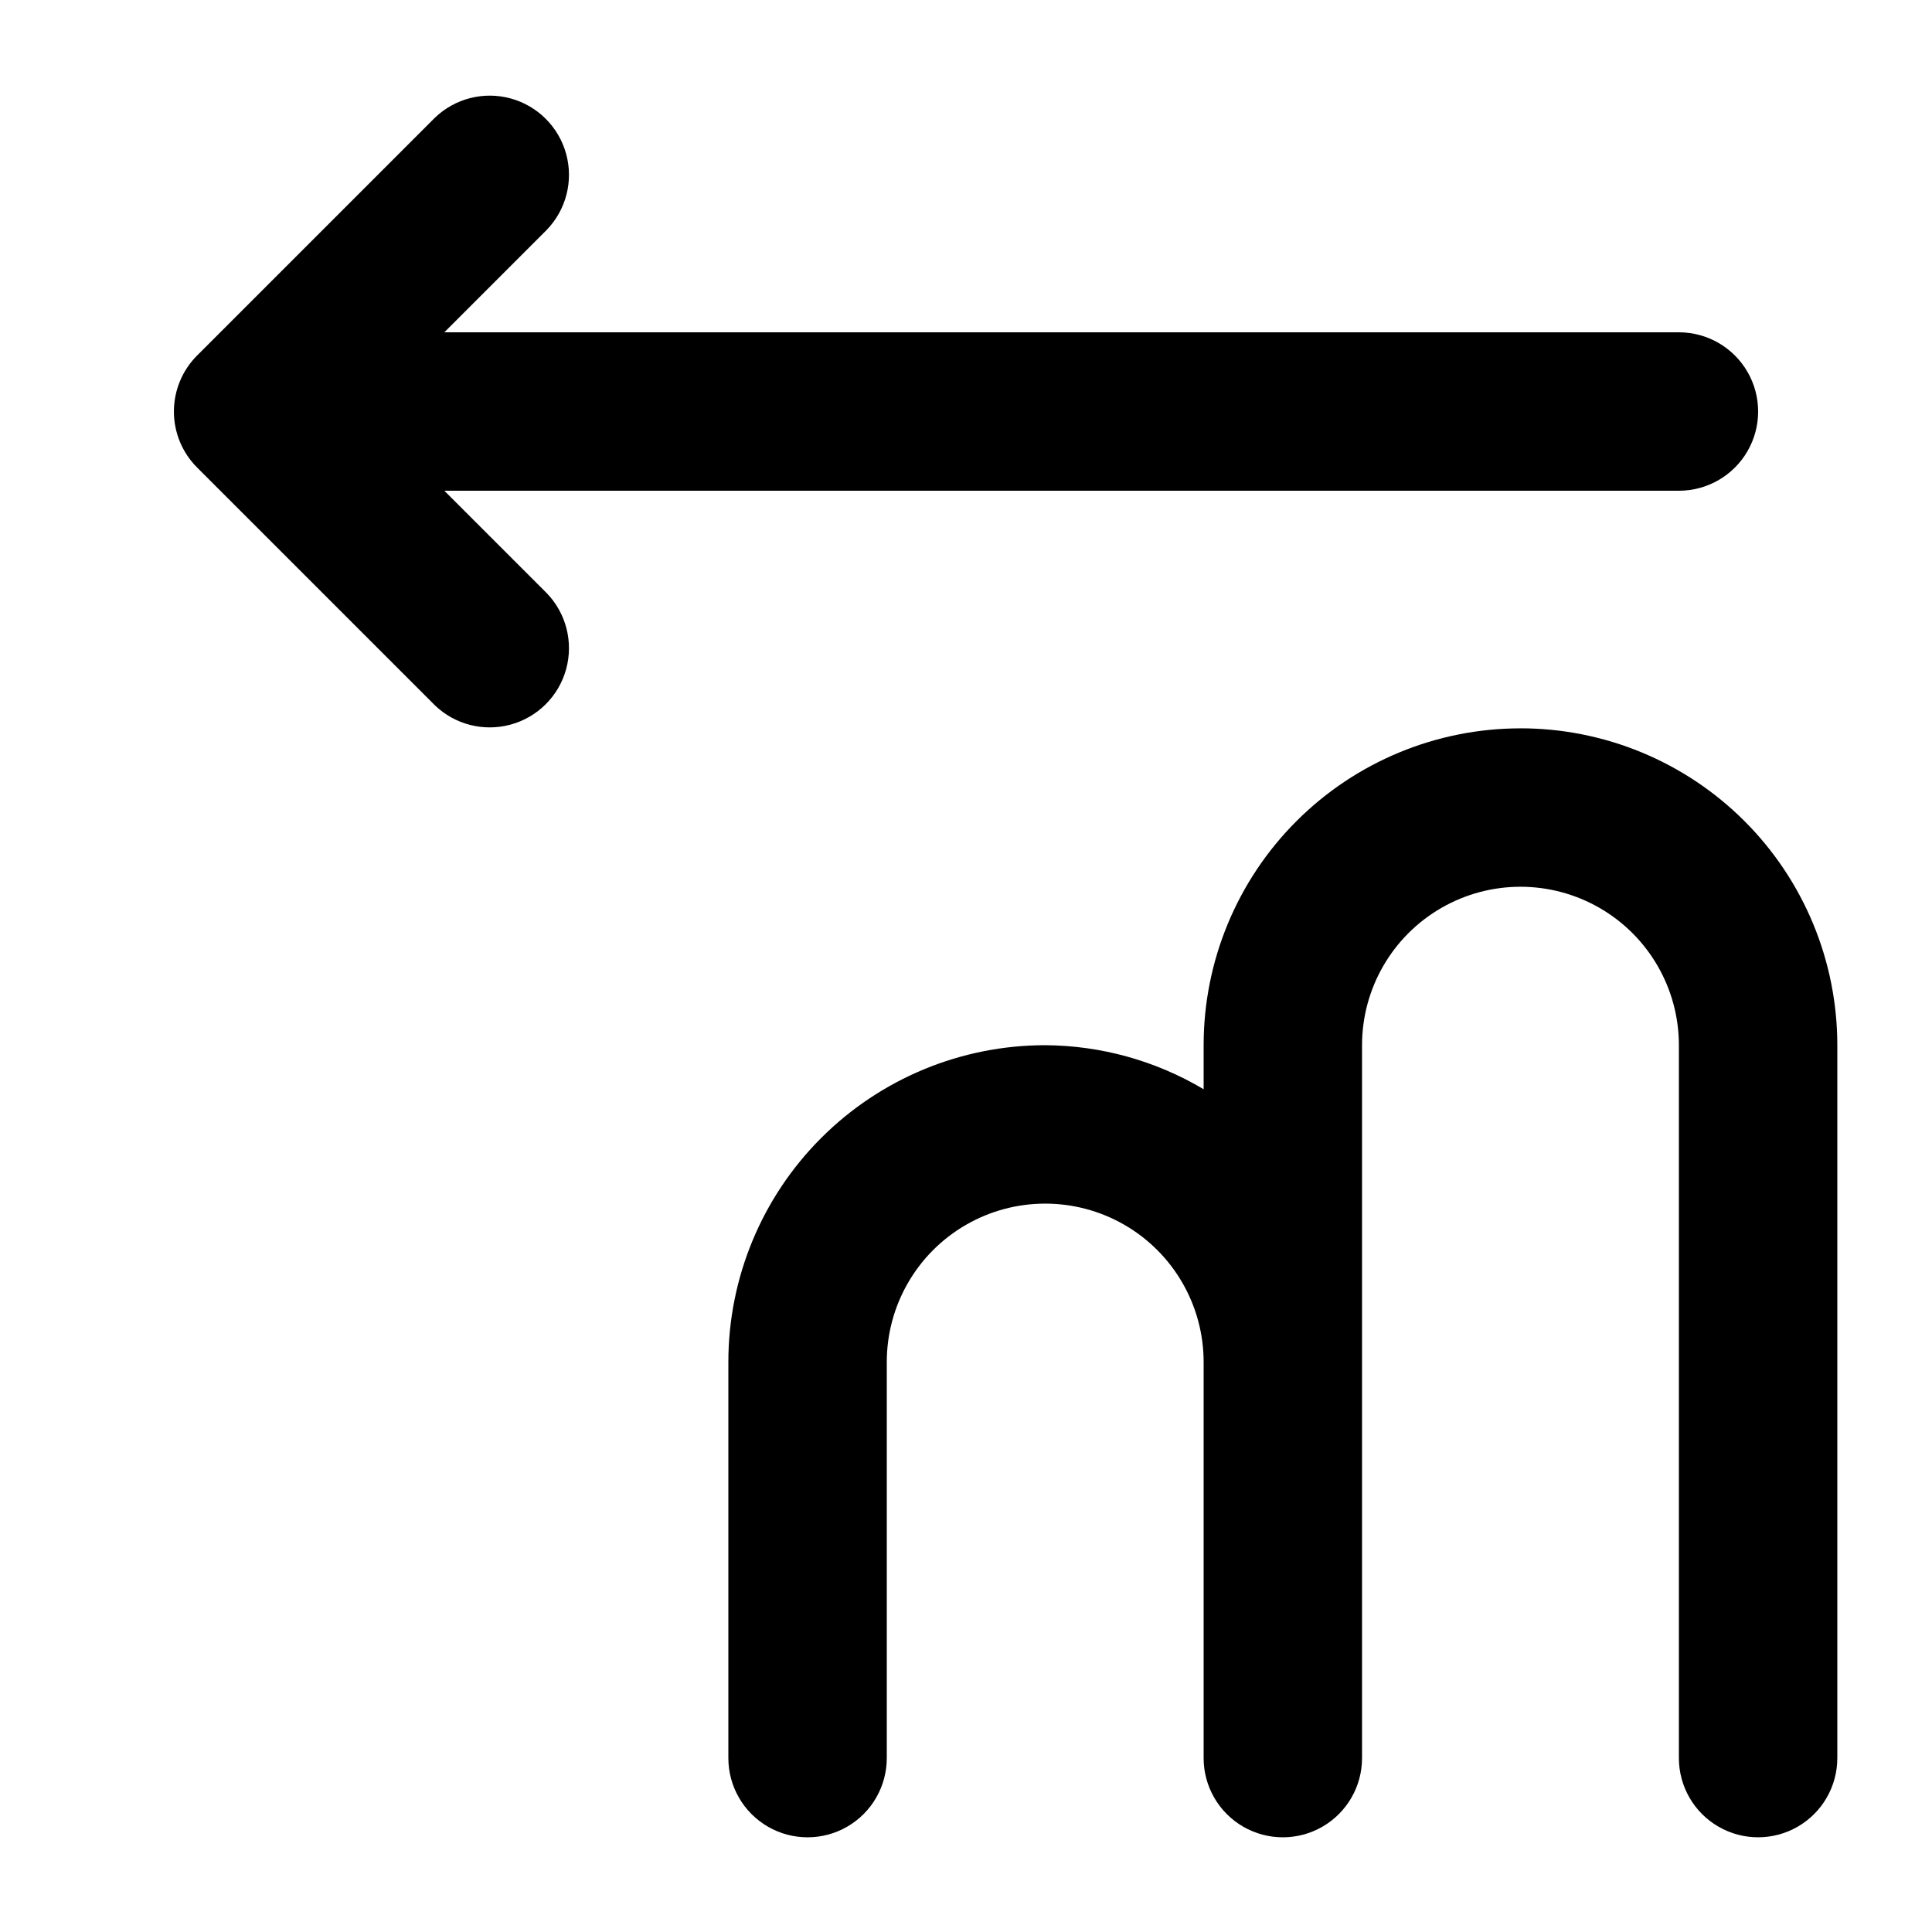
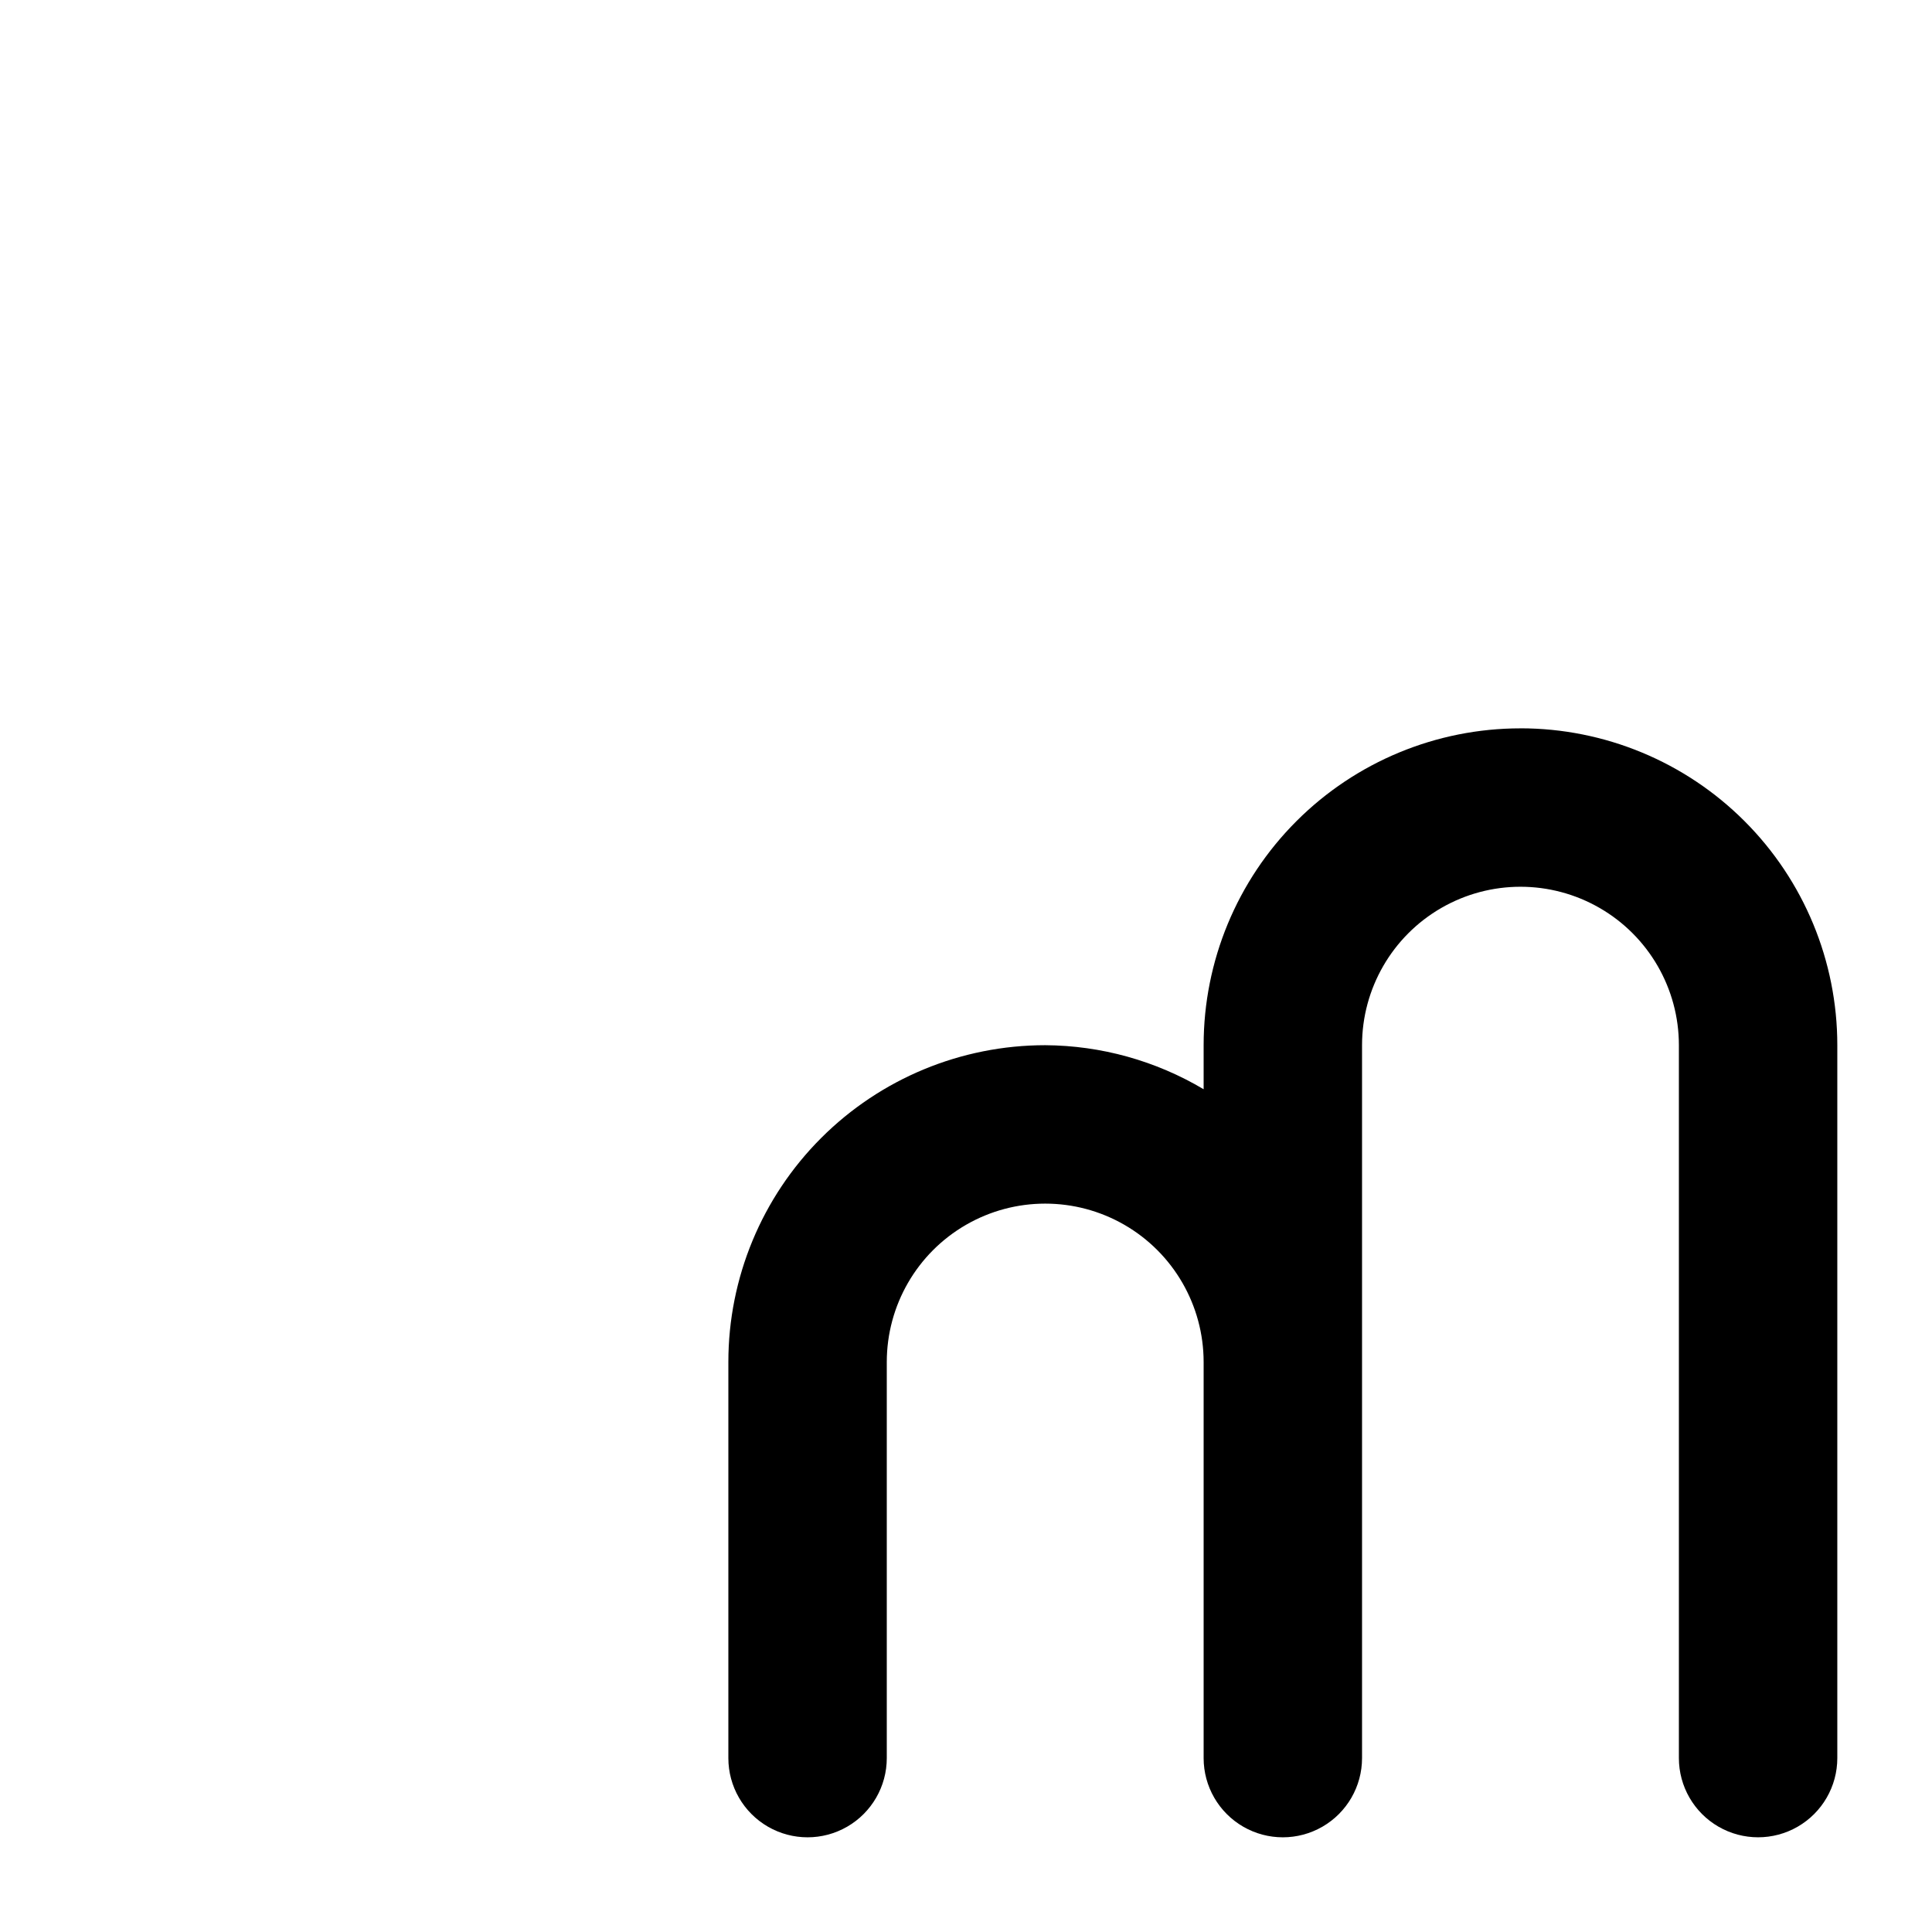
<svg xmlns="http://www.w3.org/2000/svg" fill="#000000" width="800px" height="800px" version="1.1" viewBox="144 144 512 512">
  <g>
    <path d="m546.94 337.02c-22.27 0-43.625 8.844-59.371 24.594-15.75 15.746-24.594 37.105-24.594 59.375v11.672c-12.711-7.559-27.203-11.586-41.984-11.672-22.27 0-43.629 8.844-59.375 24.594-15.75 15.746-24.594 37.102-24.594 59.371v104.96c0 7.5 4 14.43 10.496 18.18 6.492 3.75 14.496 3.75 20.992 0 6.492-3.75 10.496-10.68 10.496-18.18v-104.96c0-14.996 8-28.859 20.992-36.359 12.988-7.496 28.992-7.496 41.984 0 12.988 7.5 20.992 21.363 20.992 36.359v104.96c0 7.5 4 14.43 10.496 18.18 6.492 3.75 14.496 3.75 20.988 0 6.496-3.75 10.496-10.68 10.496-18.18v-188.93c0-15 8.004-28.859 20.992-36.359 12.992-7.5 28.996-7.5 41.984 0 12.992 7.5 20.992 21.359 20.992 36.359v188.93-0.004c0 7.5 4.004 14.43 10.496 18.18 6.496 3.75 14.5 3.75 20.992 0 6.496-3.75 10.496-10.68 10.496-18.18v-188.93c0-22.27-8.844-43.629-24.594-59.375-15.746-15.75-37.105-24.594-59.375-24.594z" />
-     <path d="m261.75 274.05h327.18c7.5 0 14.43-4 18.18-10.496 3.75-6.496 3.75-14.496 0-20.992s-10.68-10.496-18.18-10.496h-327.18l27.141-27.145c5.152-5.332 7.106-12.984 5.144-20.133-1.957-7.148-7.543-12.734-14.691-14.695-7.148-1.961-14.805-0.004-20.137 5.148l-62.977 62.977 0.004-0.004c-3.938 3.938-6.148 9.277-6.148 14.844 0 5.566 2.211 10.902 6.148 14.84l62.977 62.977h-0.004c5.332 5.152 12.988 7.106 20.137 5.144 7.148-1.957 12.734-7.543 14.691-14.691 1.961-7.152 0.008-14.805-5.144-20.137z" />
  </g>
</svg>